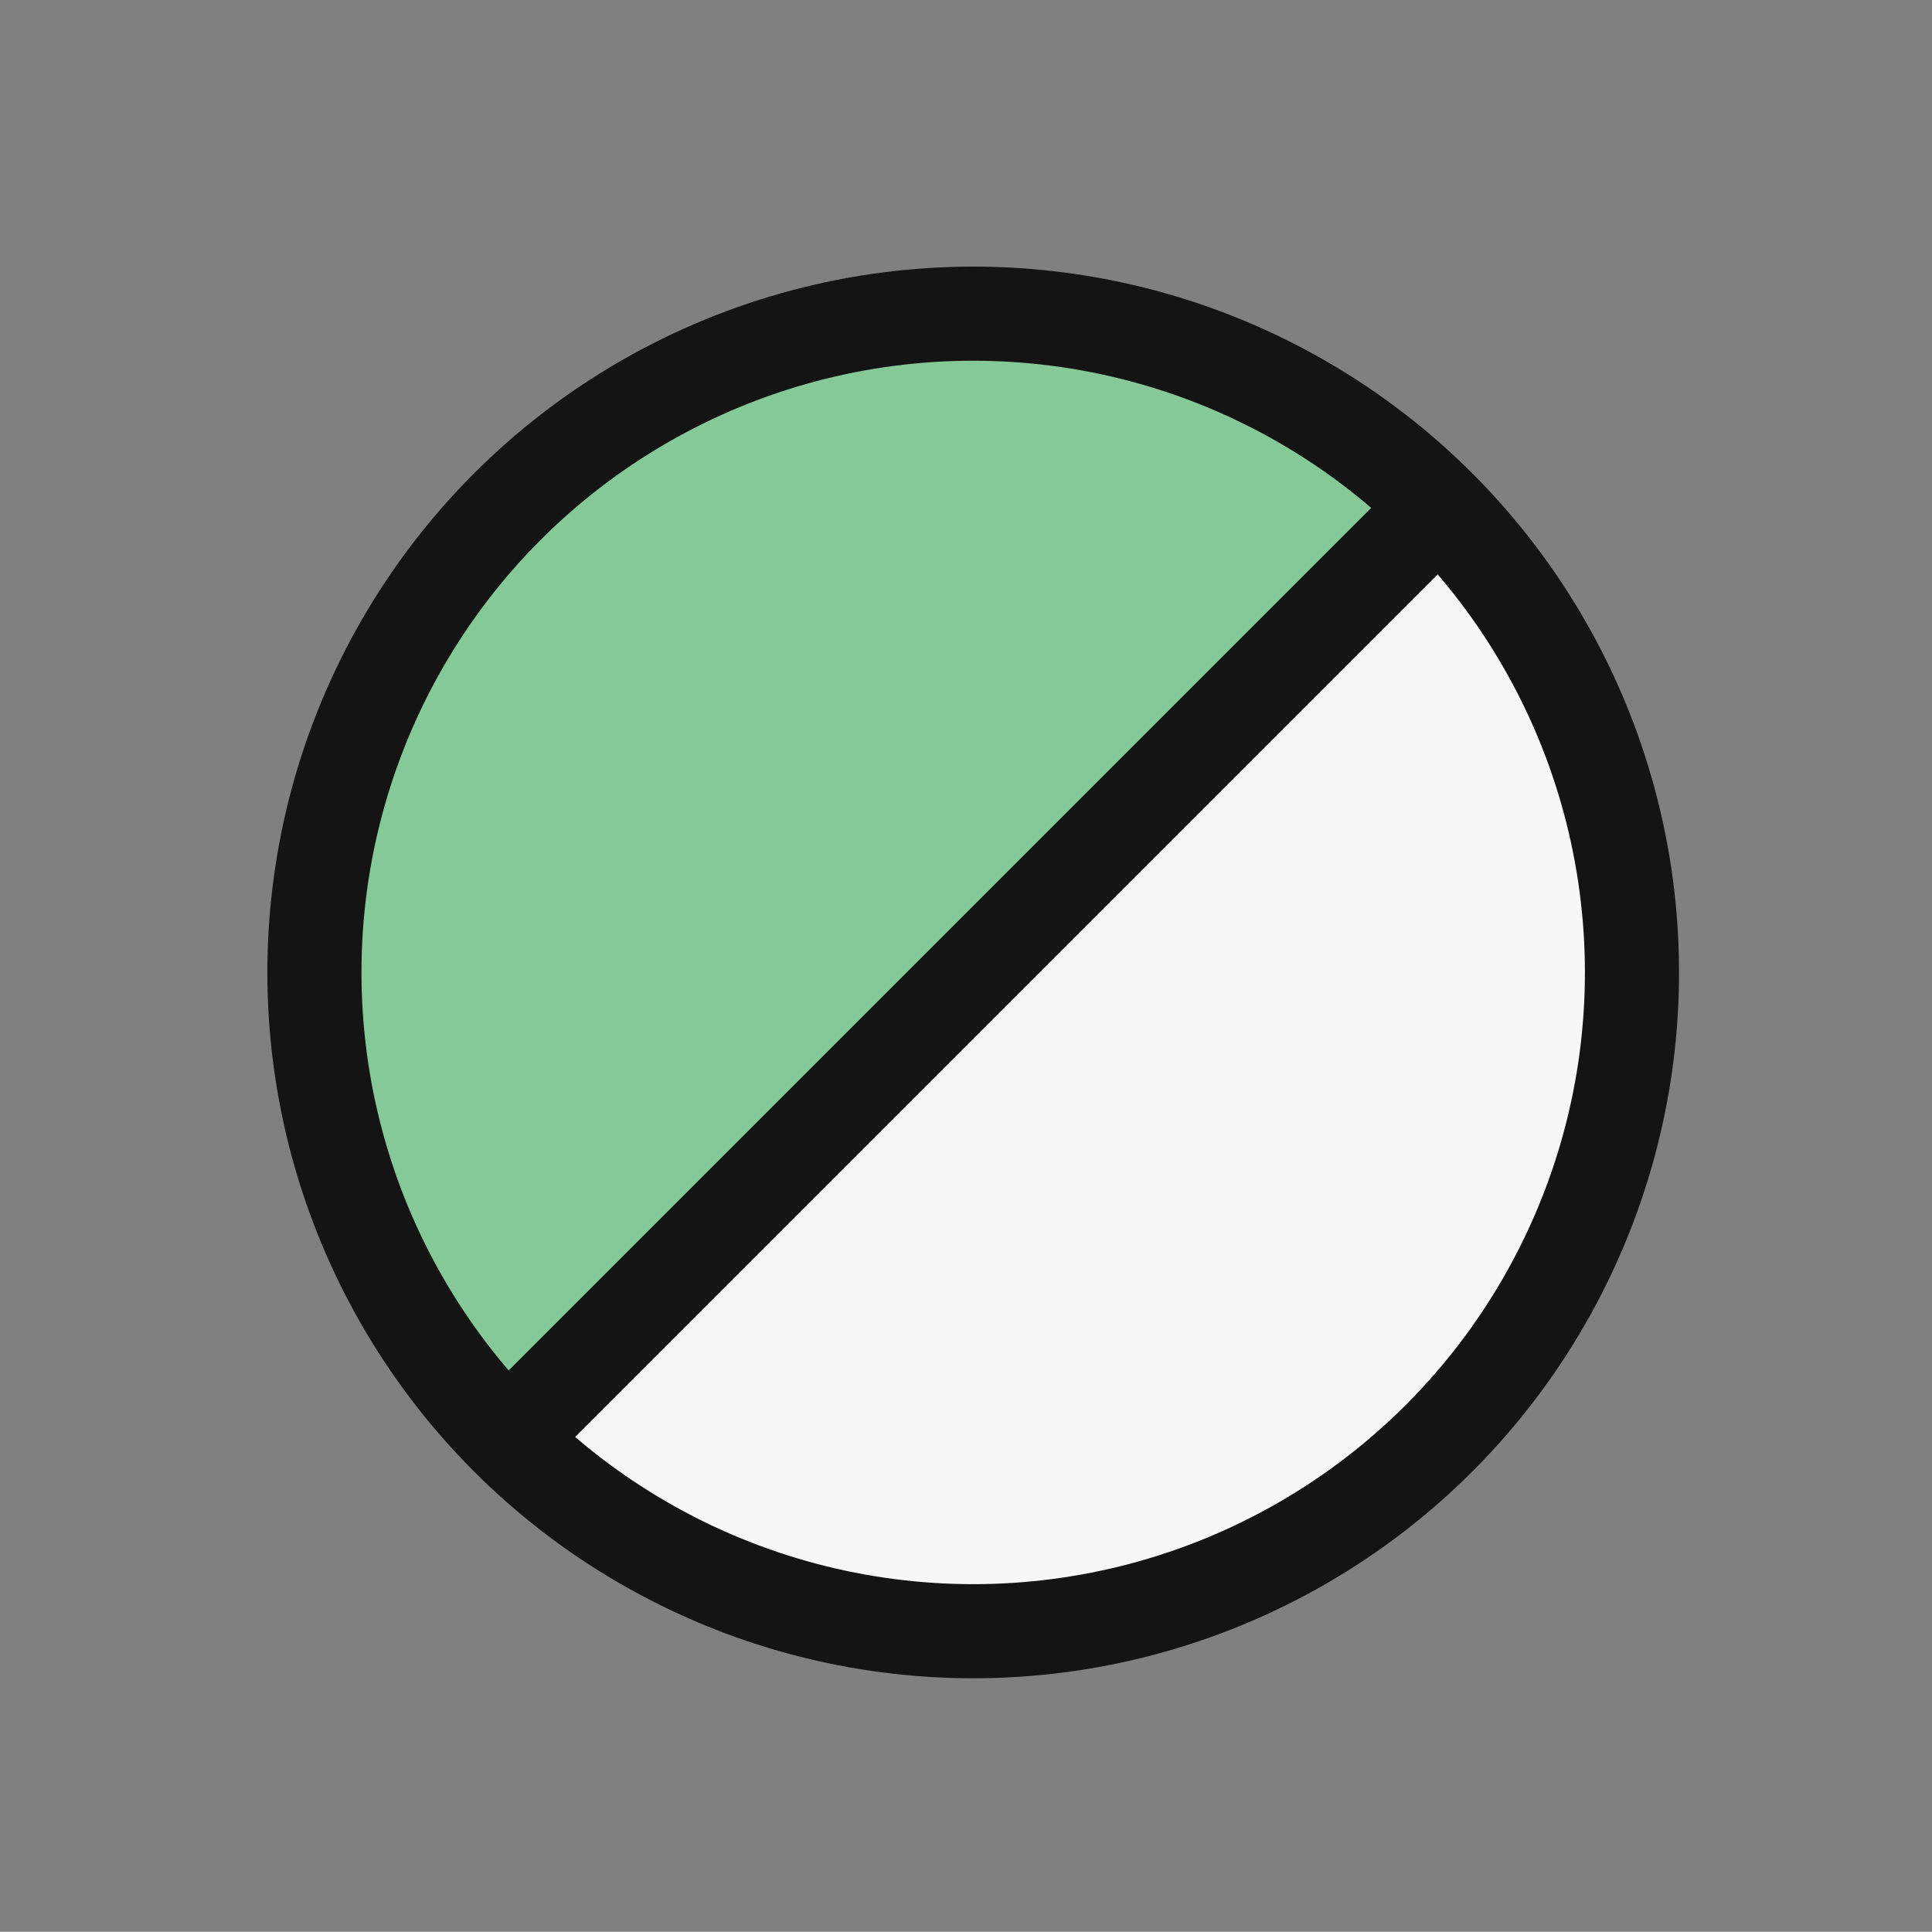
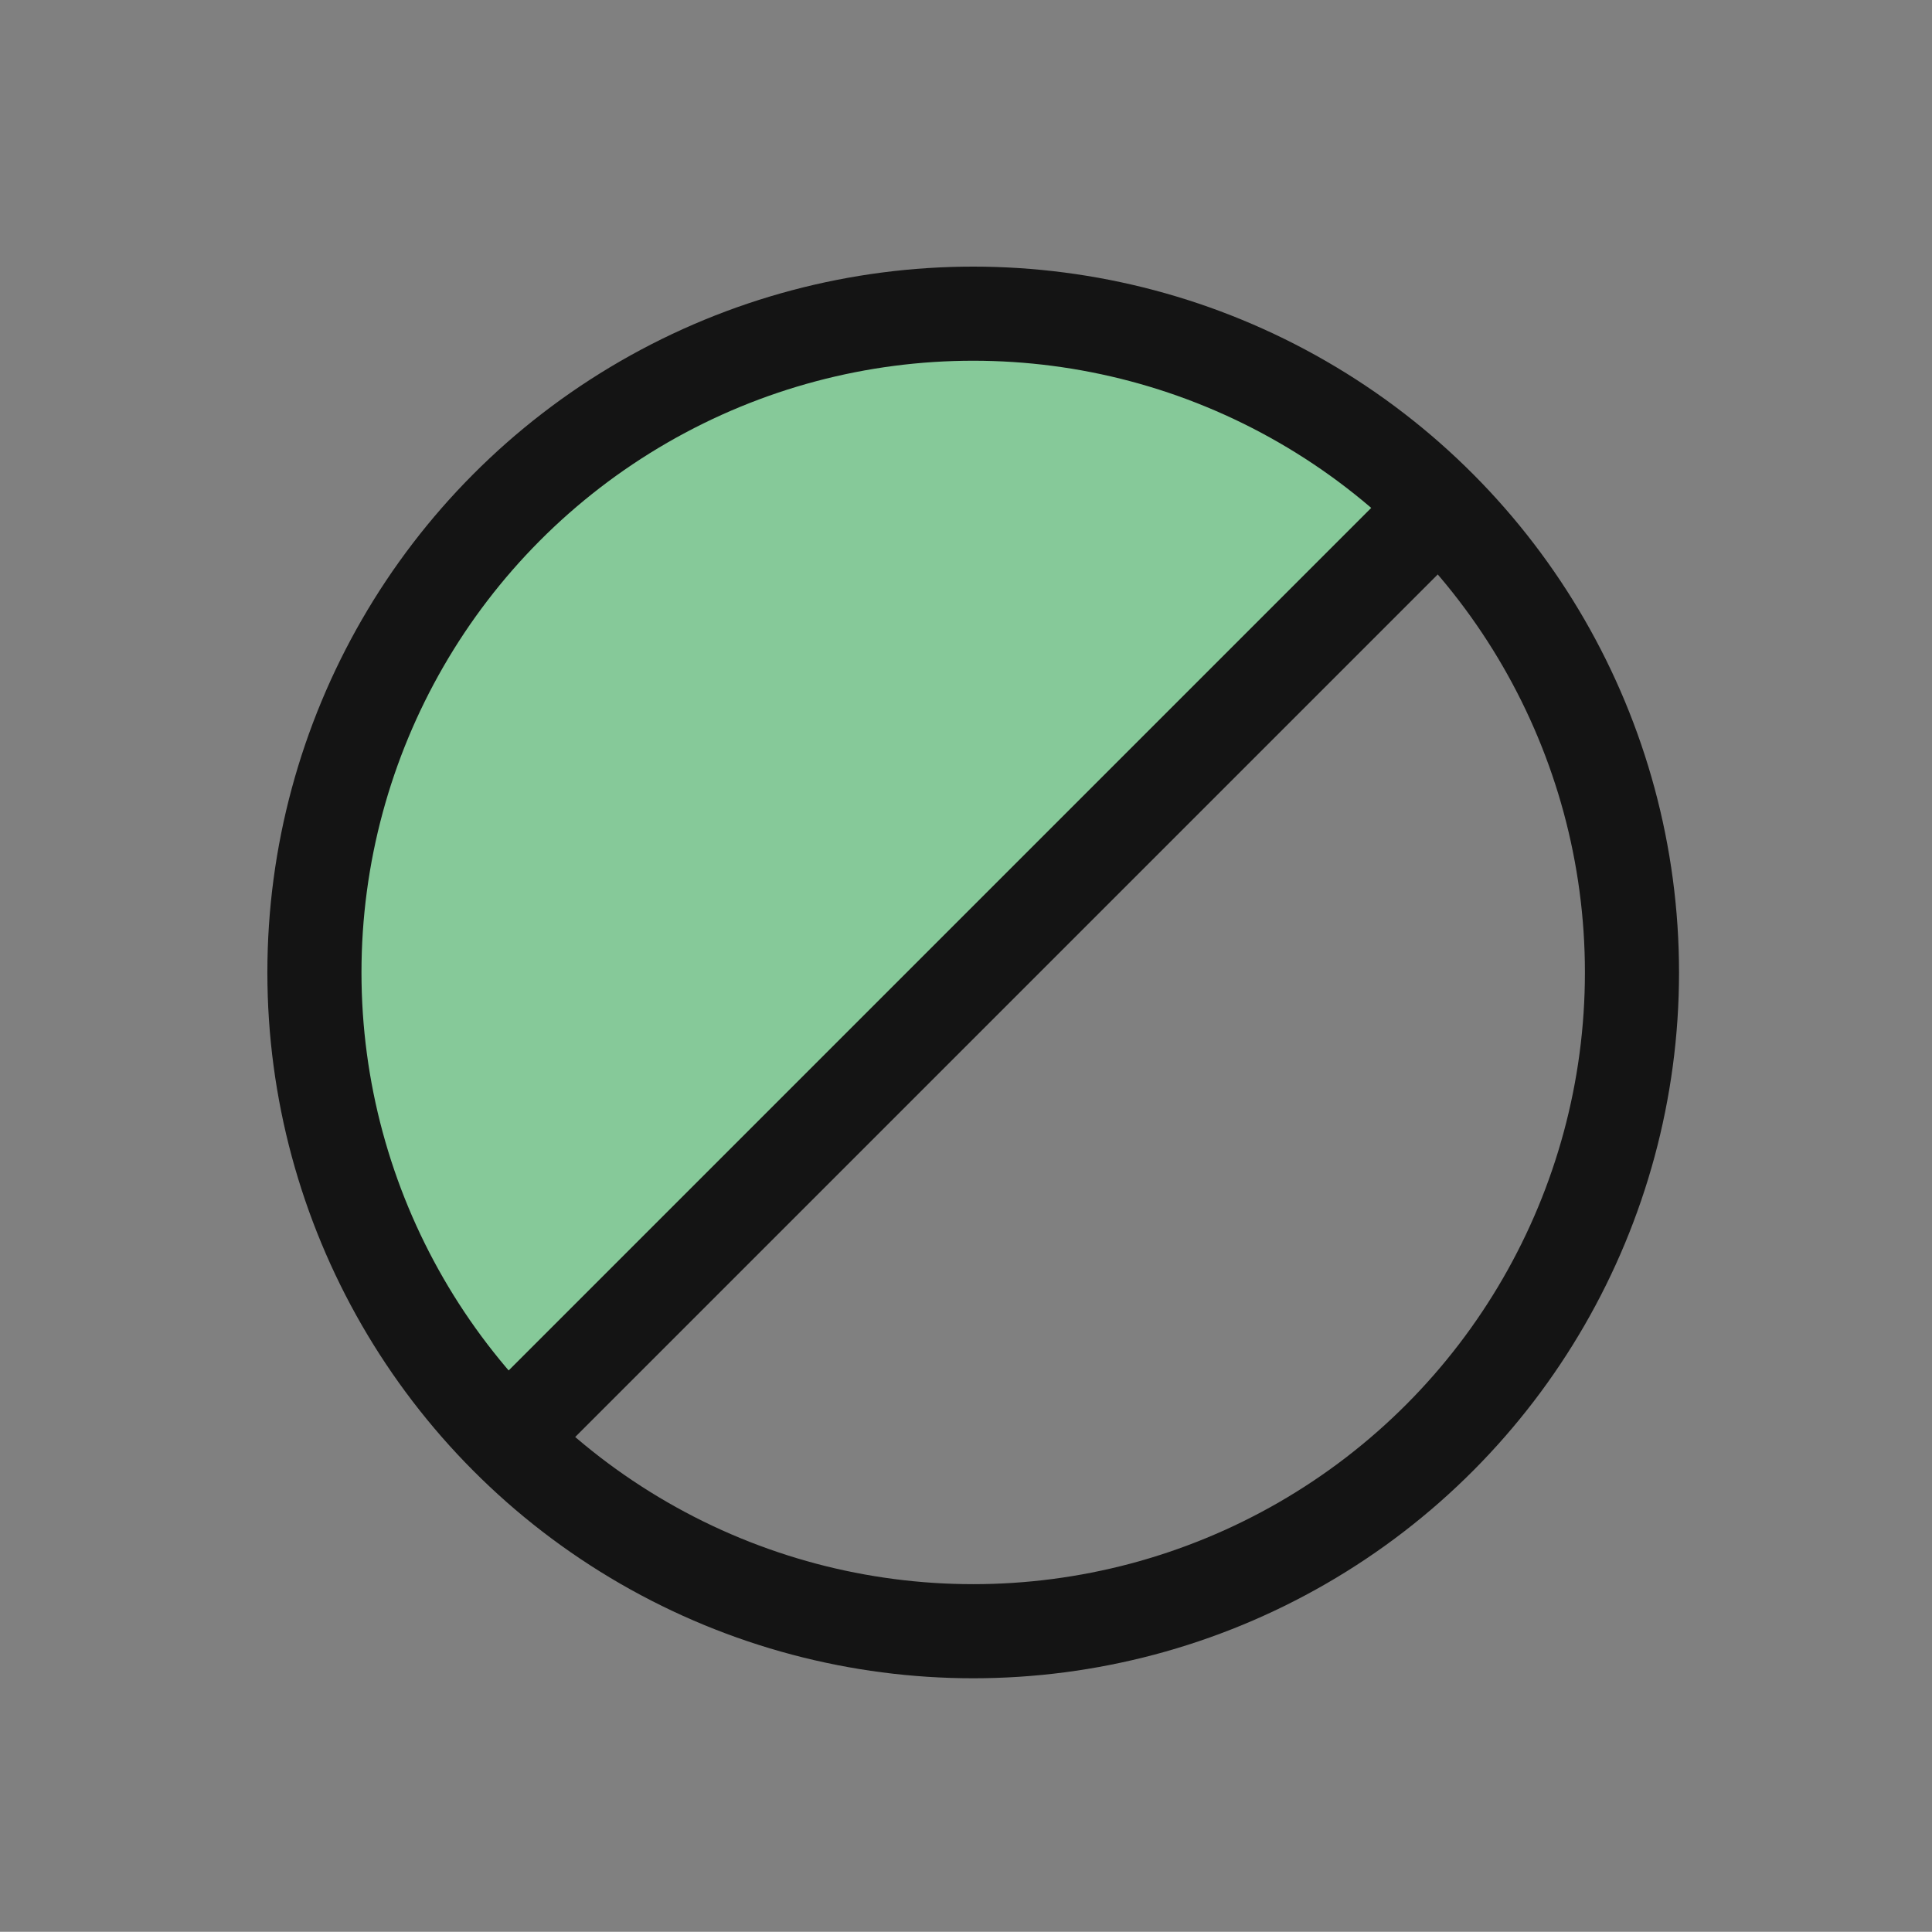
<svg xmlns="http://www.w3.org/2000/svg" width="20.529" height="20.527" viewBox="0 0 20.529 20.527">
  <rect x="0" y="0" width="20.529" height="20.527" fill="#808080" stroke="none" />
  <g transform="translate(-1176.159 -1423.998)">
    <path d="M6.94,0a8.082,8.082,0,0,1,5.676,2.62,8.544,8.544,0,0,1,1.709,5.015L0,7.631a8.683,8.683,0,0,1,1.882-5.1A6.928,6.928,0,0,1,6.94,0Z" transform="translate(1176.159 1434.13) rotate(-45)" fill="#86c999" />
-     <path d="M6.94,0a8.082,8.082,0,0,1,5.676,2.62,8.544,8.544,0,0,1,1.709,5.015L0,7.631a8.683,8.683,0,0,1,1.882-5.1A6.928,6.928,0,0,1,6.94,0Z" transform="translate(1196.688 1434.396) rotate(135)" fill="#f7f7f7" />
    <g transform="translate(1179 1426.831)" fill="none" stroke="#141414" stroke-width="1">
      <circle cx="7.5" cy="7.5" r="7.5" stroke="none" />
      <circle cx="7.5" cy="7.5" r="7" fill="none" />
    </g>
    <line x1="10" y2="10" transform="translate(1181.5 1429.331)" fill="none" stroke="#141414" stroke-width="1" />
  </g>
</svg>